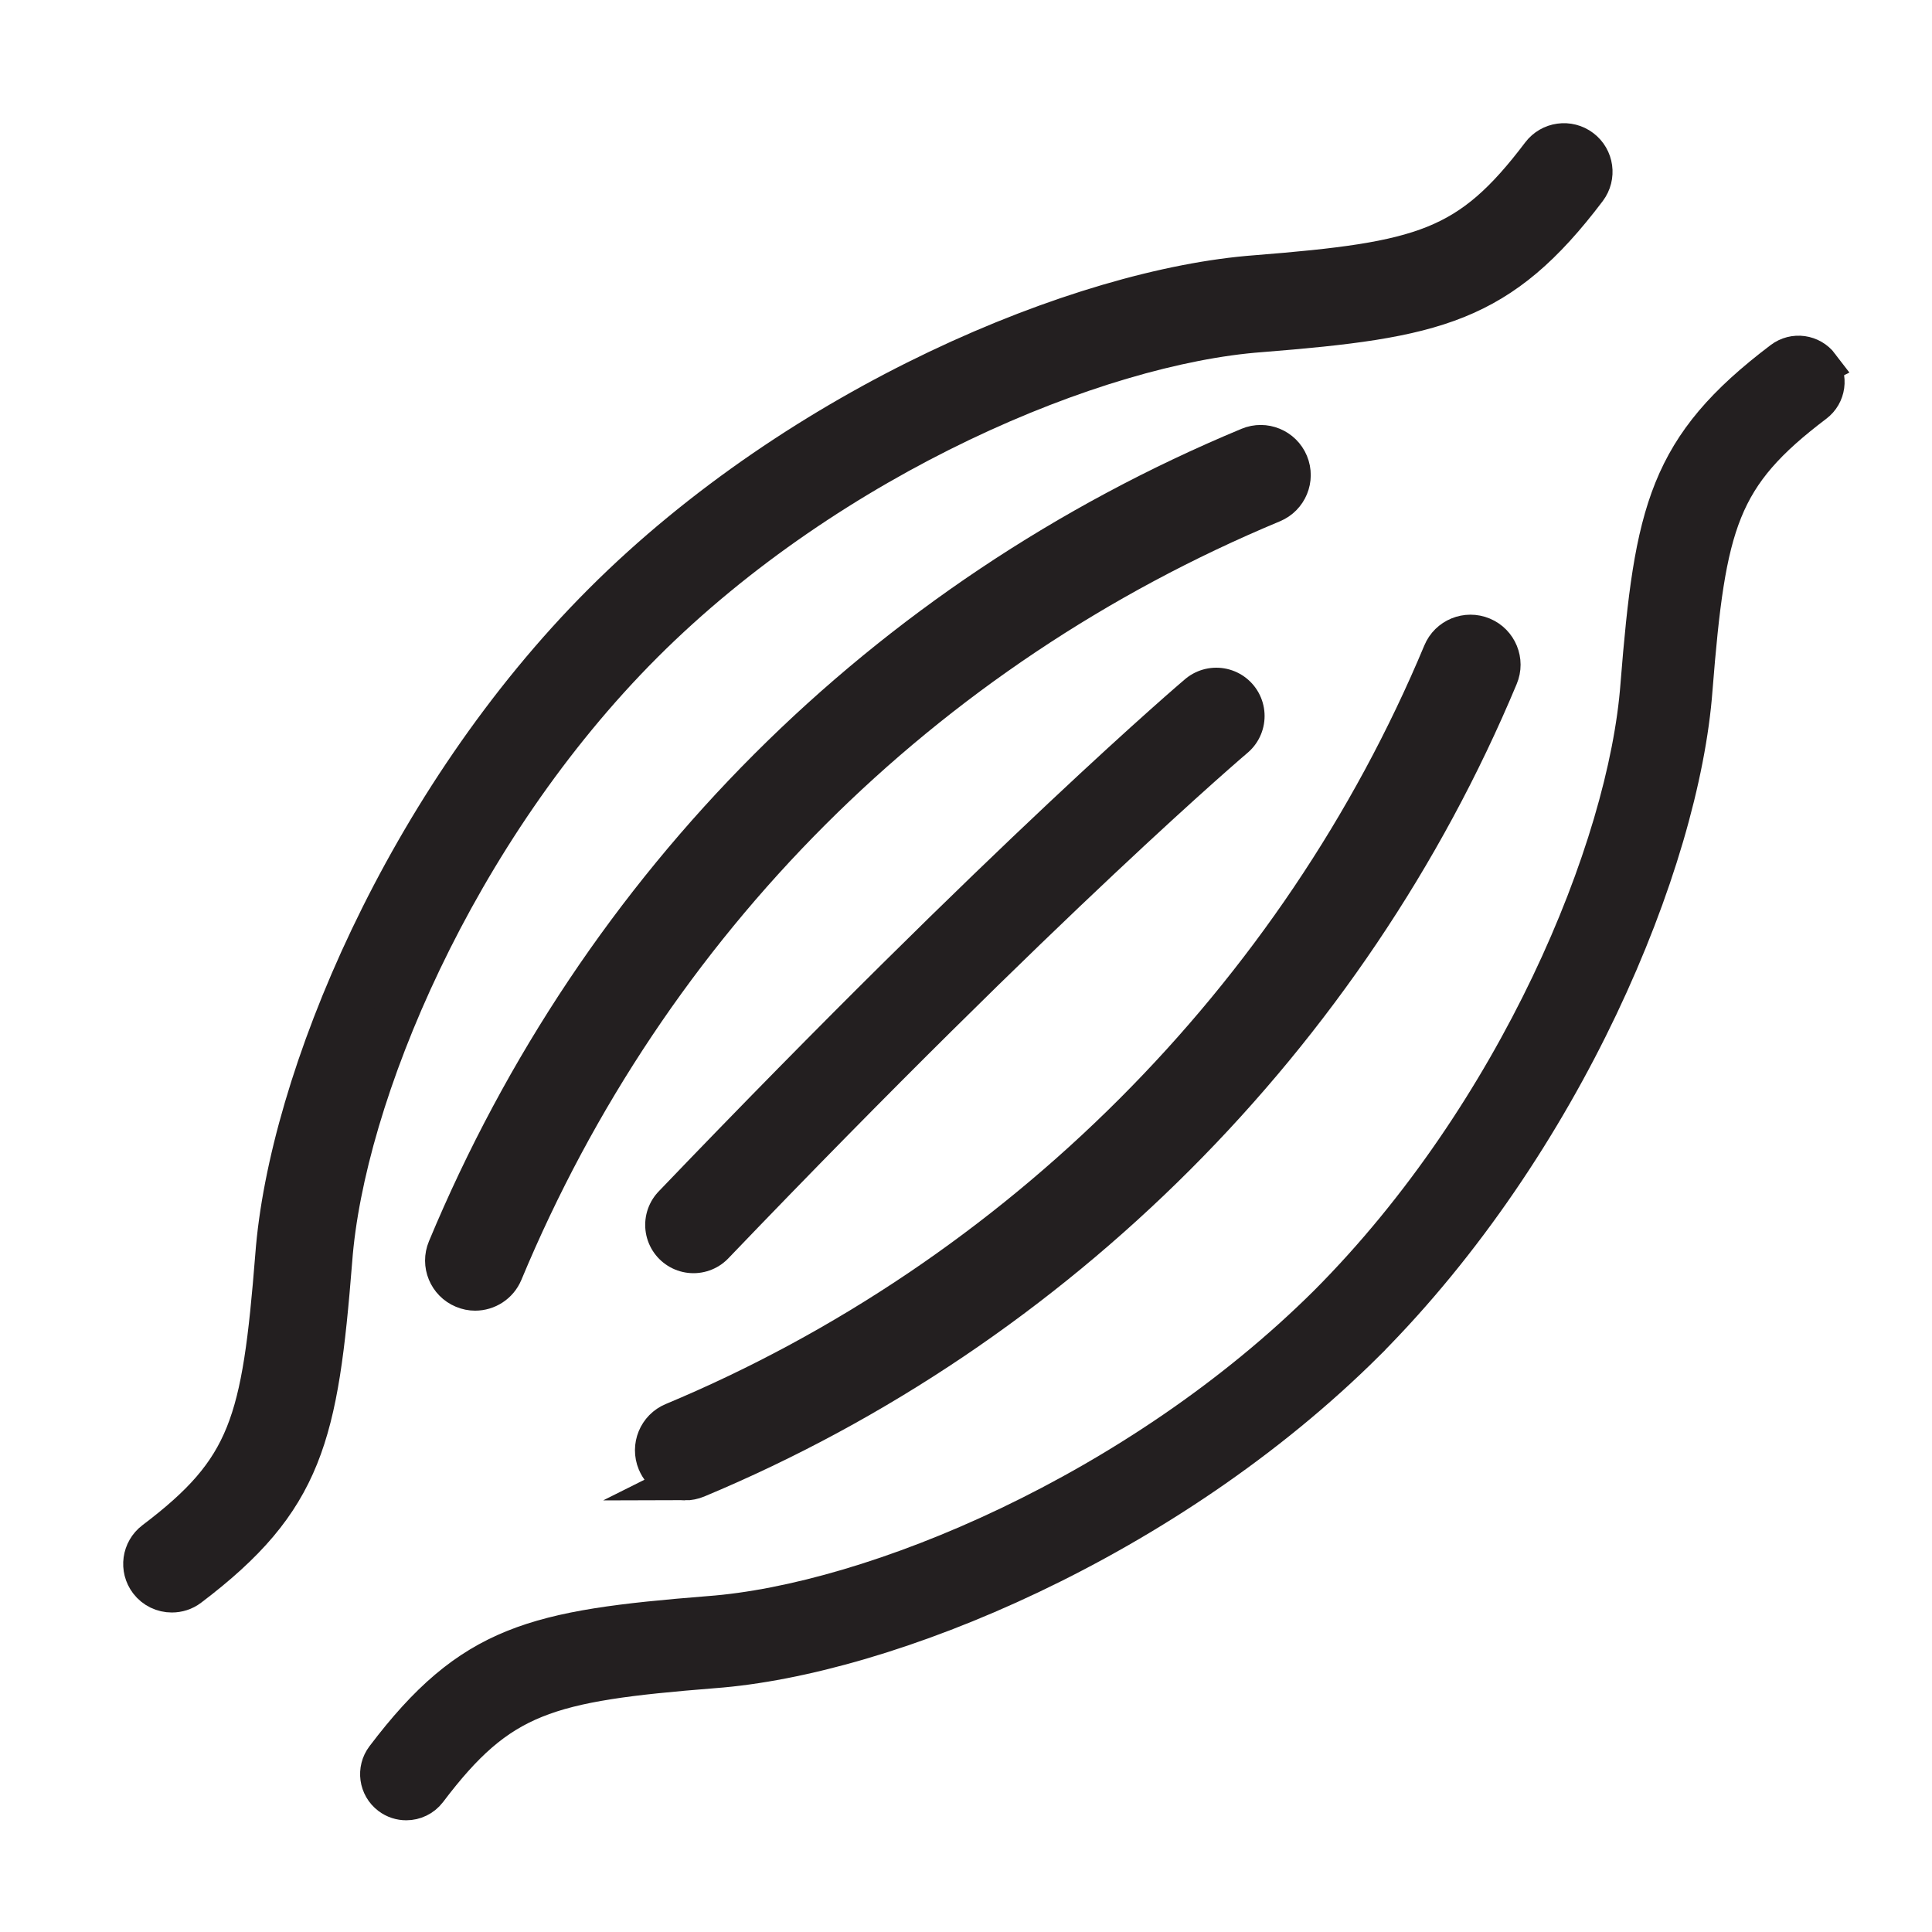
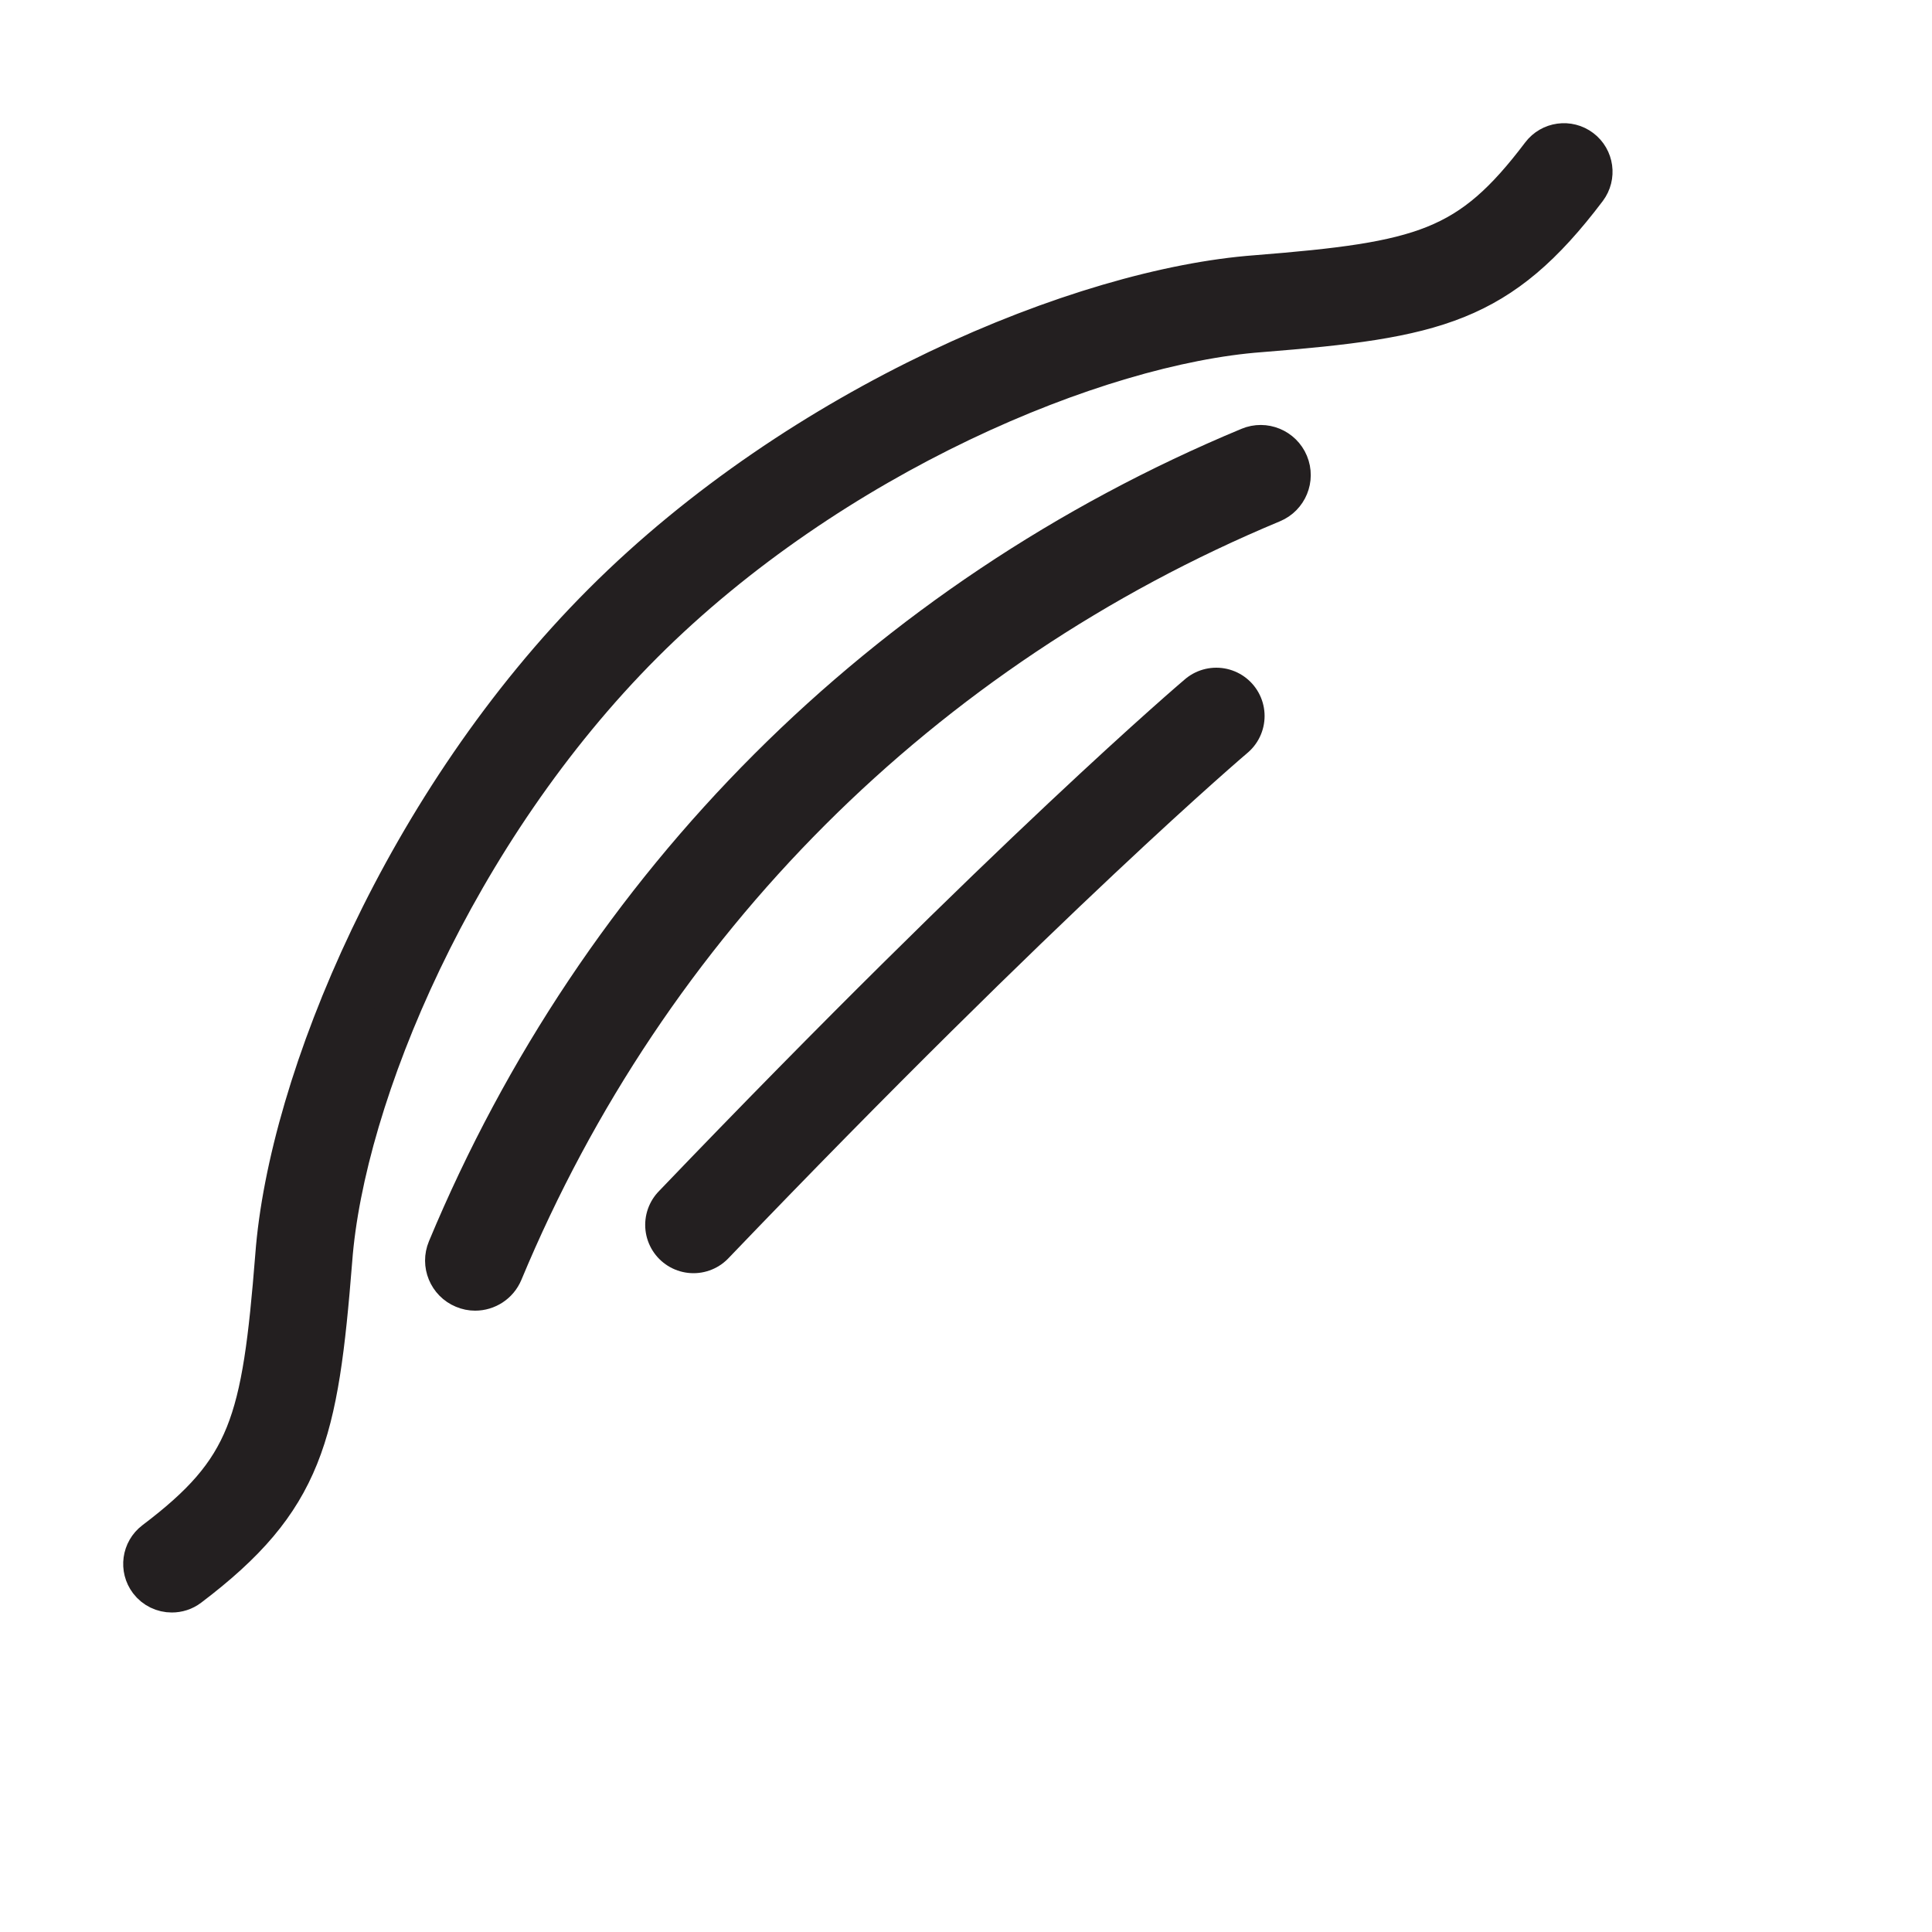
<svg xmlns="http://www.w3.org/2000/svg" fill="none" viewBox="0 0 40 40" height="40" width="40">
  <path stroke-miterlimit="10" stroke-width="0.9" stroke="#231F20" fill="#231F20" d="M32.715 3.113C32.471 2.928 32.121 2.976 31.936 3.221C30.445 5.192 29.482 5.457 26.009 5.733C22.396 6.002 16.599 8.415 12.508 12.507C8.416 16.599 6.003 22.395 5.734 26.006C5.457 29.482 5.192 30.445 3.221 31.936C2.976 32.121 2.928 32.471 3.113 32.715C3.222 32.859 3.389 32.935 3.557 32.935C3.674 32.935 3.792 32.9 3.892 32.824C6.262 31.03 6.554 29.712 6.843 26.091C7.097 22.683 9.394 17.194 13.293 13.293C17.194 9.394 22.684 7.096 26.095 6.842C29.712 6.554 31.032 6.261 32.824 3.892C33.008 3.647 32.961 3.299 32.715 3.113Z" />
-   <path stroke-miterlimit="10" stroke-width="0.8" stroke="#231F20" fill="#231F20" d="M37.68 7.571C37.494 7.326 37.146 7.277 36.901 7.463C34.53 9.257 34.238 10.572 33.95 14.176C33.697 17.577 31.4 23.072 27.498 26.993C23.577 30.895 18.083 33.192 14.678 33.445C11.077 33.733 9.762 34.025 7.968 36.396C7.783 36.641 7.831 36.99 8.076 37.175C8.176 37.251 8.294 37.287 8.411 37.287C8.579 37.287 8.745 37.211 8.855 37.067C10.347 35.095 11.308 34.829 14.764 34.554C18.37 34.287 24.171 31.874 28.283 27.781C28.283 27.781 28.283 27.781 28.283 27.78C32.377 23.667 34.79 17.866 35.057 14.263C35.332 10.804 35.598 9.843 37.57 8.351C37.815 8.166 37.863 7.817 37.678 7.572L37.68 7.571Z" />
  <path stroke-miterlimit="10" stroke-width="0.8" stroke="#231F20" fill="#231F20" d="M9.837 26.736C9.756 26.736 9.673 26.72 9.593 26.686C9.268 26.551 9.114 26.178 9.25 25.853C12.399 18.292 18.296 12.395 25.856 9.248C26.179 9.112 26.554 9.266 26.689 9.591C26.824 9.916 26.67 10.289 26.345 10.424C19.098 13.442 13.444 19.095 10.426 26.343C10.324 26.588 10.087 26.736 9.837 26.736Z" />
-   <path stroke-miterlimit="10" stroke-width="0.8" stroke="#231F20" fill="#231F20" d="M14.184 30.663C13.934 30.663 13.697 30.516 13.595 30.271C13.46 29.947 13.613 29.573 13.938 29.438C21.073 26.458 26.877 20.655 29.858 13.518C29.992 13.193 30.366 13.04 30.691 13.176C31.015 13.311 31.169 13.685 31.032 14.009C27.924 21.453 21.872 27.506 14.428 30.614C14.348 30.647 14.264 30.664 14.182 30.664L14.184 30.663Z" />
  <path fill="#231F20" d="M25.182 14.824C25.182 14.824 21.325 18.09 14.358 25.36L25.182 14.824Z" />
  <path stroke-linecap="round" stroke-miterlimit="10" stroke-width="2" stroke="#231F20" d="M25.182 14.824C25.182 14.824 21.325 18.09 14.358 25.36" />
</svg>